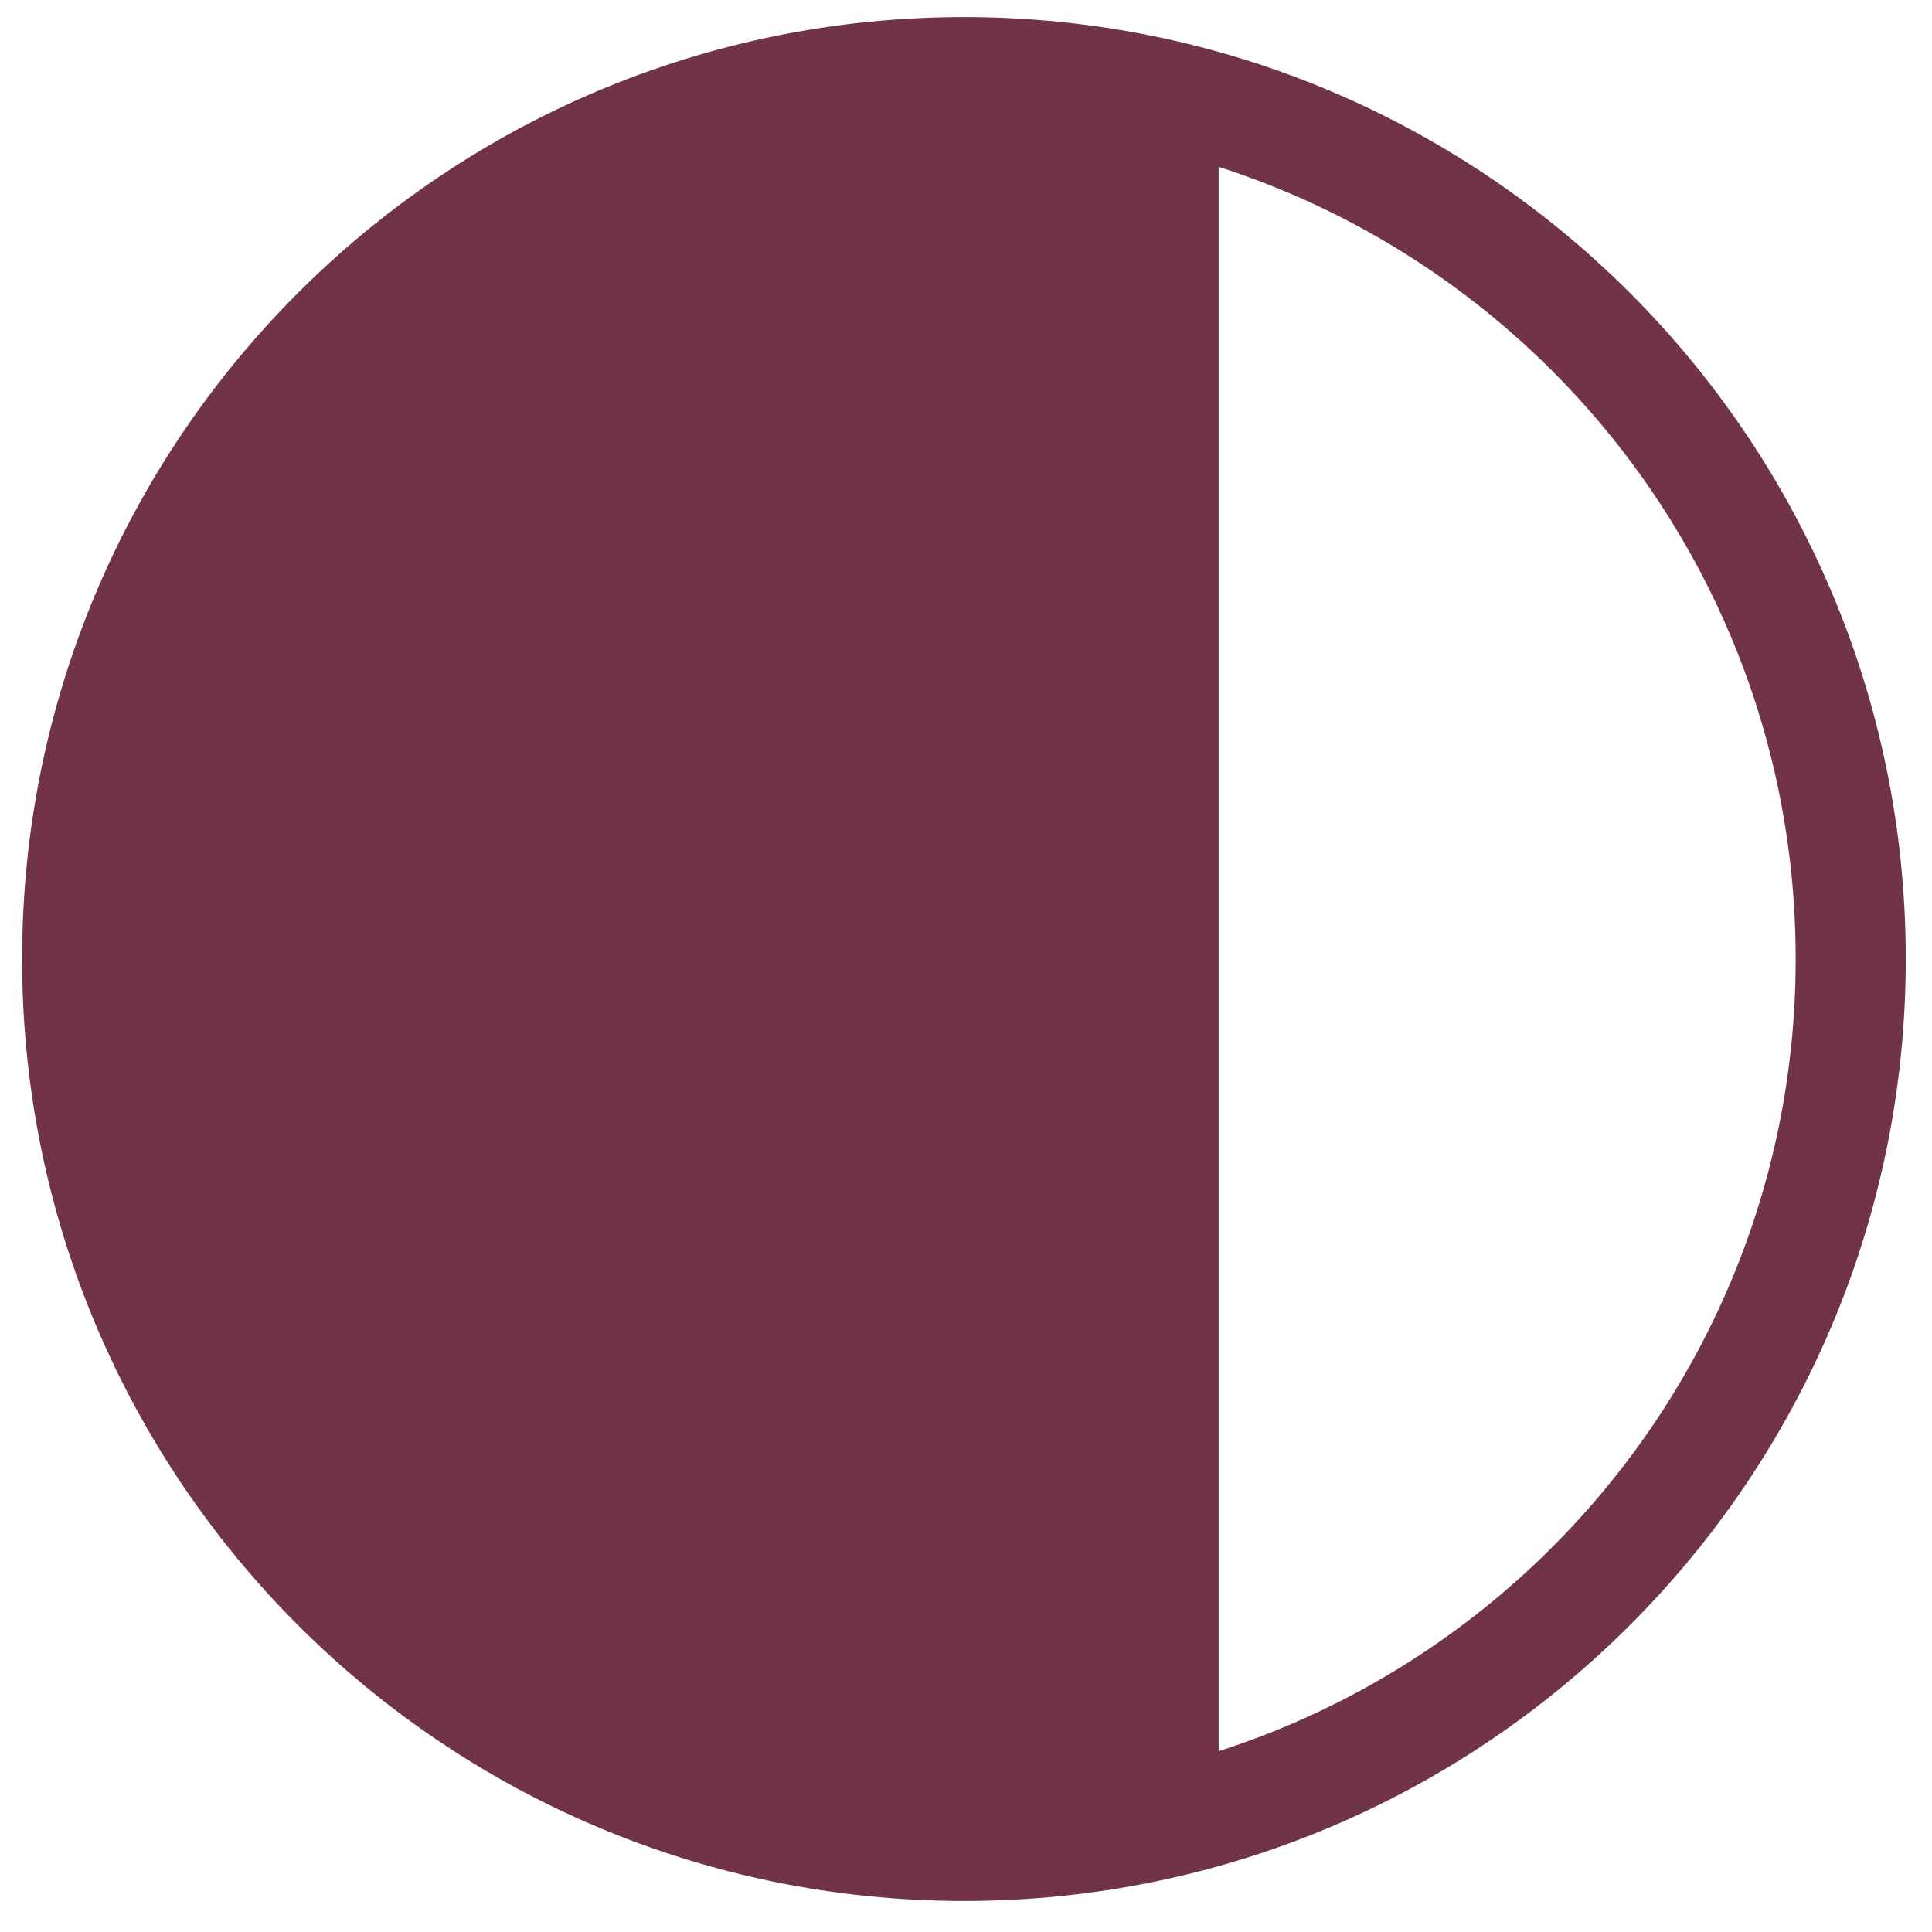
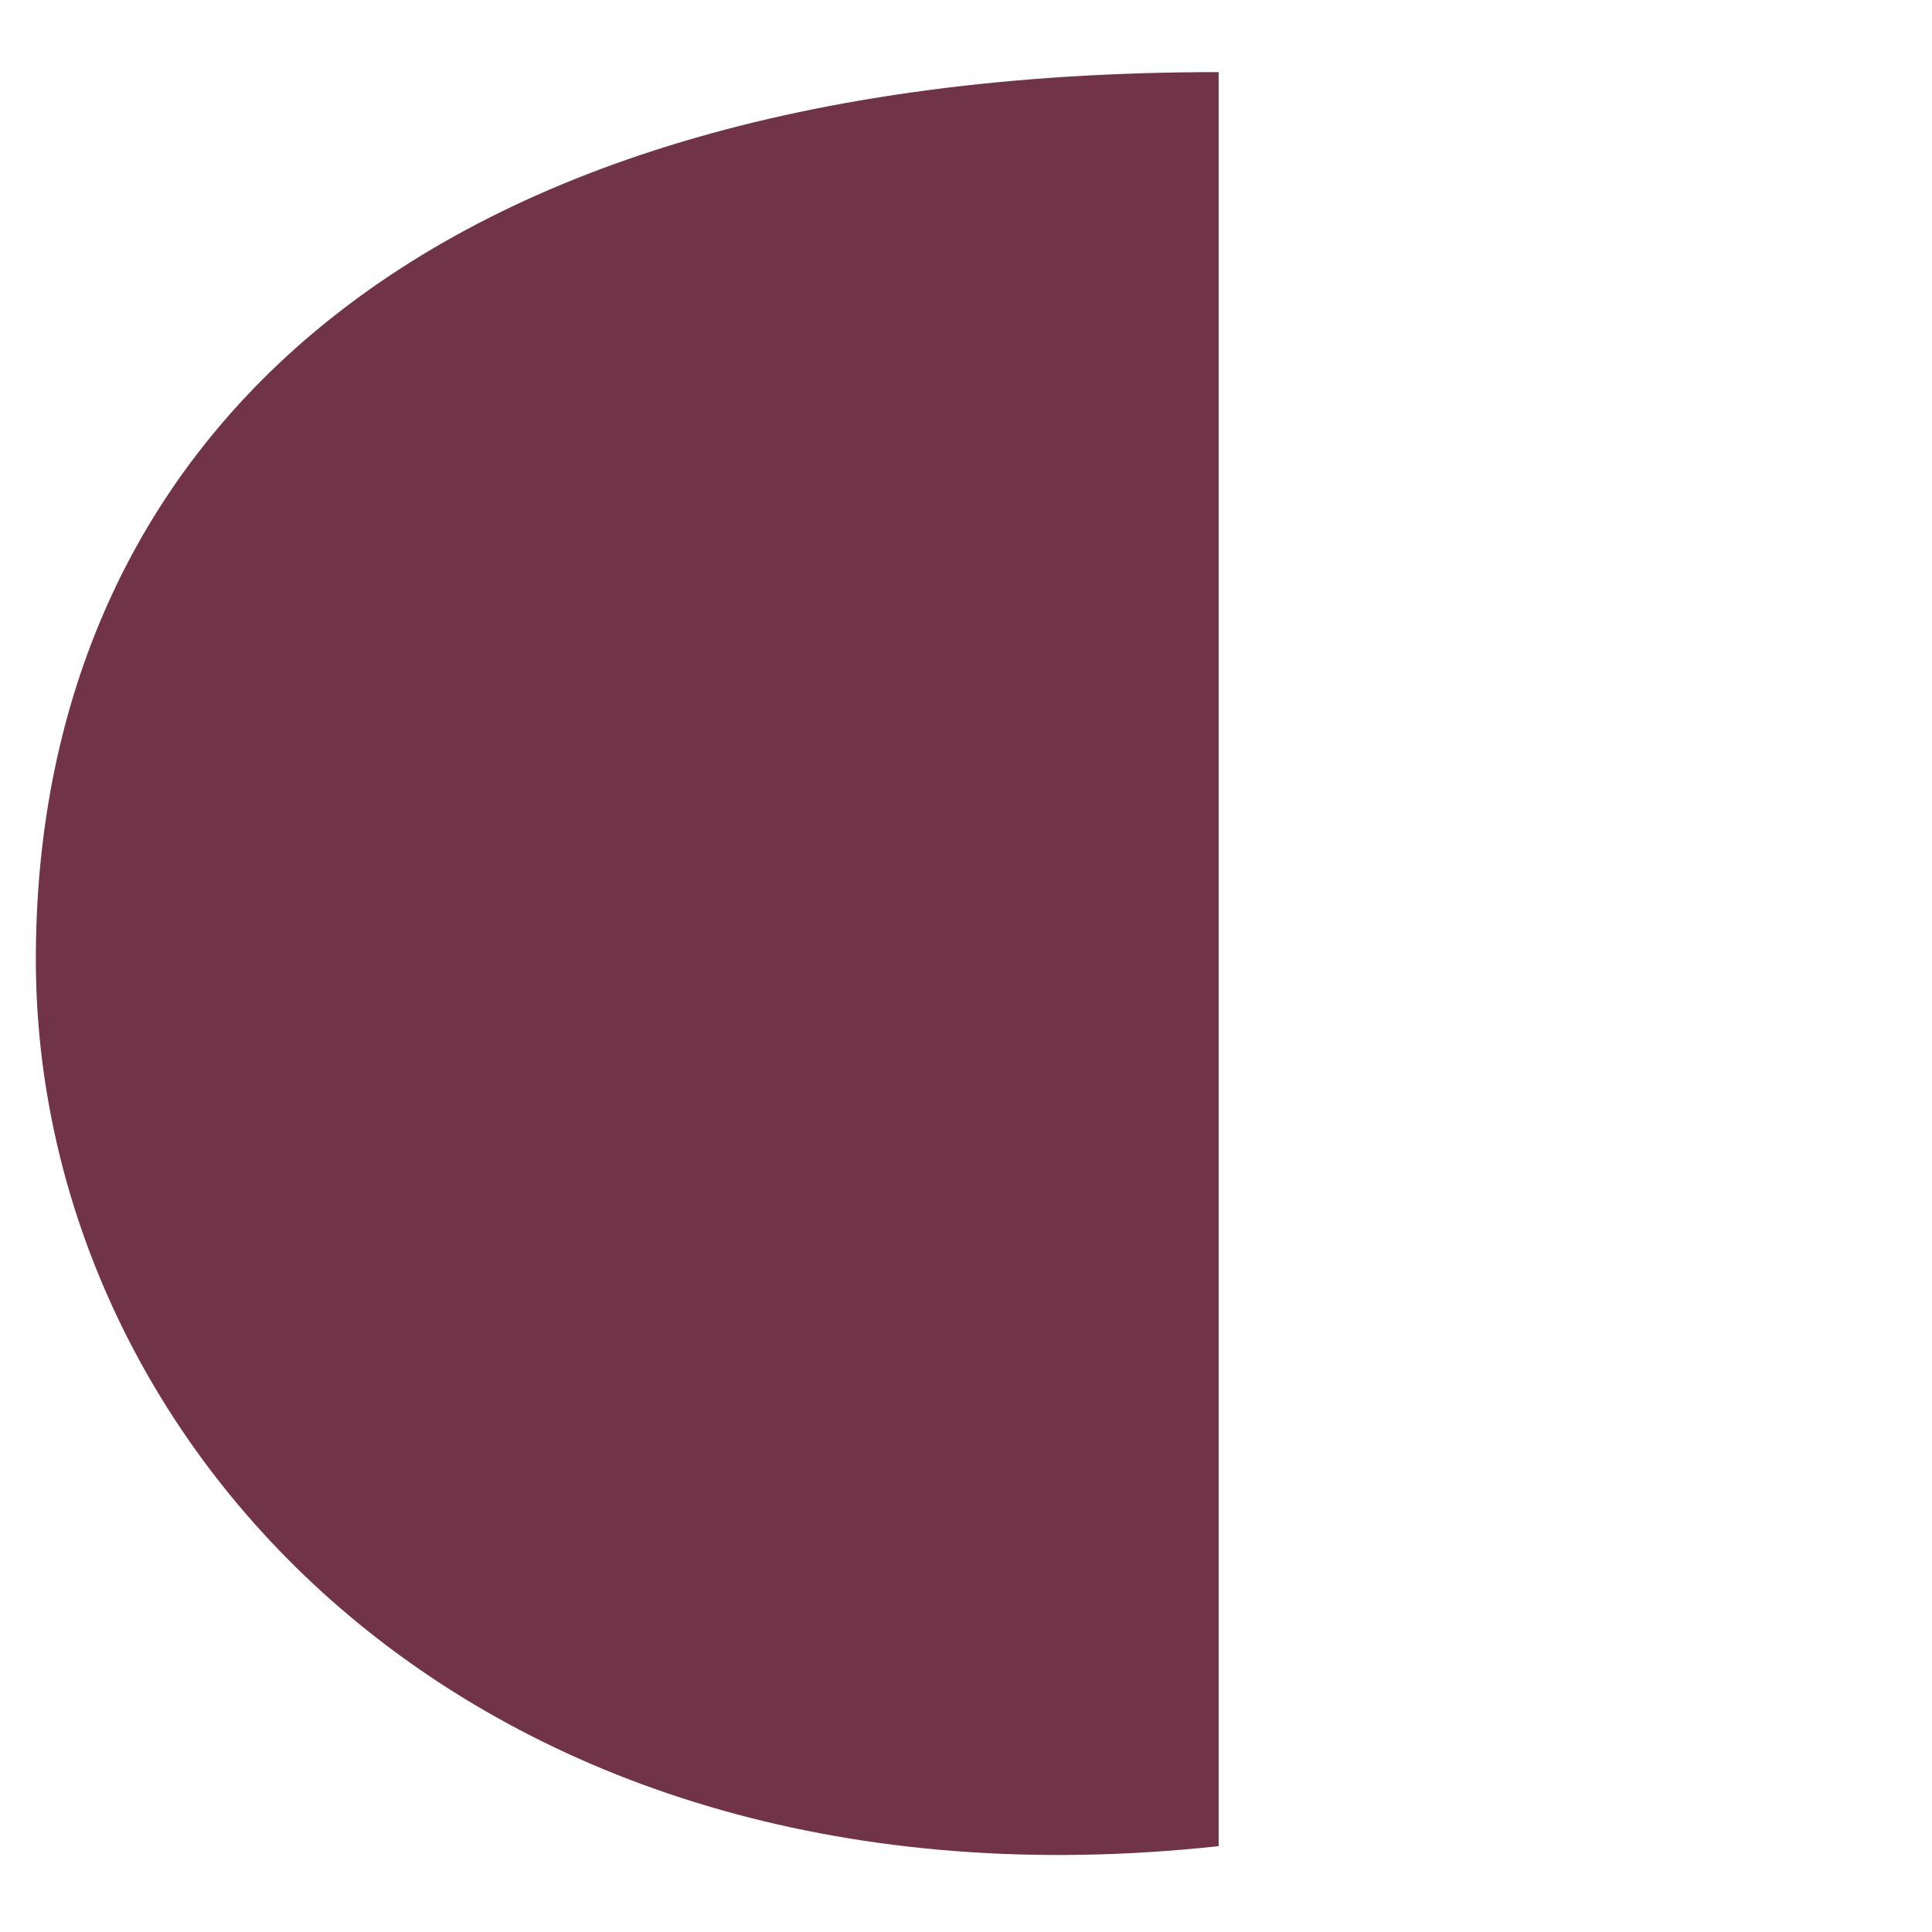
<svg xmlns="http://www.w3.org/2000/svg" version="1.1" id="Calque_1" x="0px" y="0px" width="87.745px" height="87.75px" viewBox="0 0 87.745 87.75" enable-background="new 0 0 87.745 87.75" xml:space="preserve">
-   <path fill="none" stroke="#713347" stroke-width="5" stroke-miterlimit="10" d="M84.054,43.555  c0,22.252-18.029,40.281-40.271,40.281c-22.25,0-40.279-18.029-40.279-40.281c0-22.25,18.029-40.279,40.279-40.279  C66.025,3.275,84.054,21.305,84.054,43.555z" />
  <path fill="#713347" d="M55.347,83.846C21.773,87.482,1.628,65.816,1.628,43.565s15.828-40.29,53.719-40.29" />
</svg>